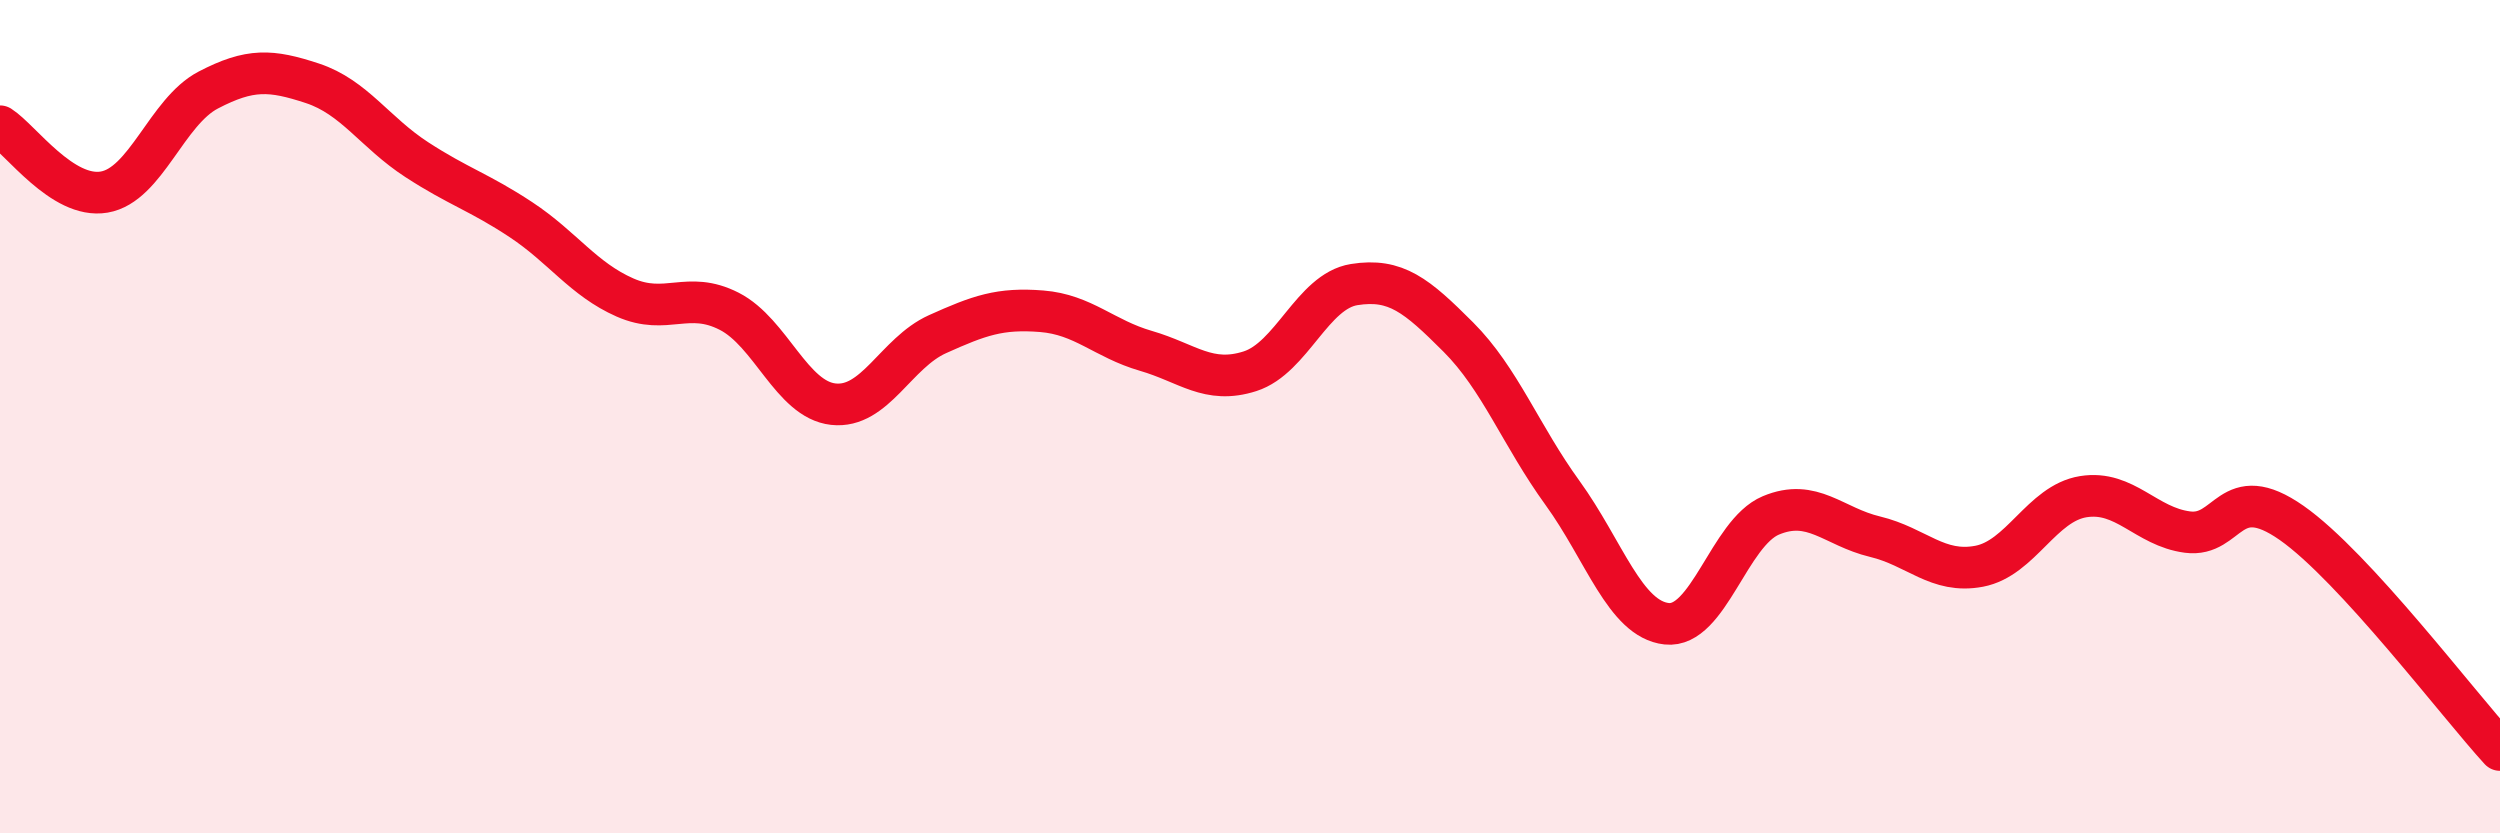
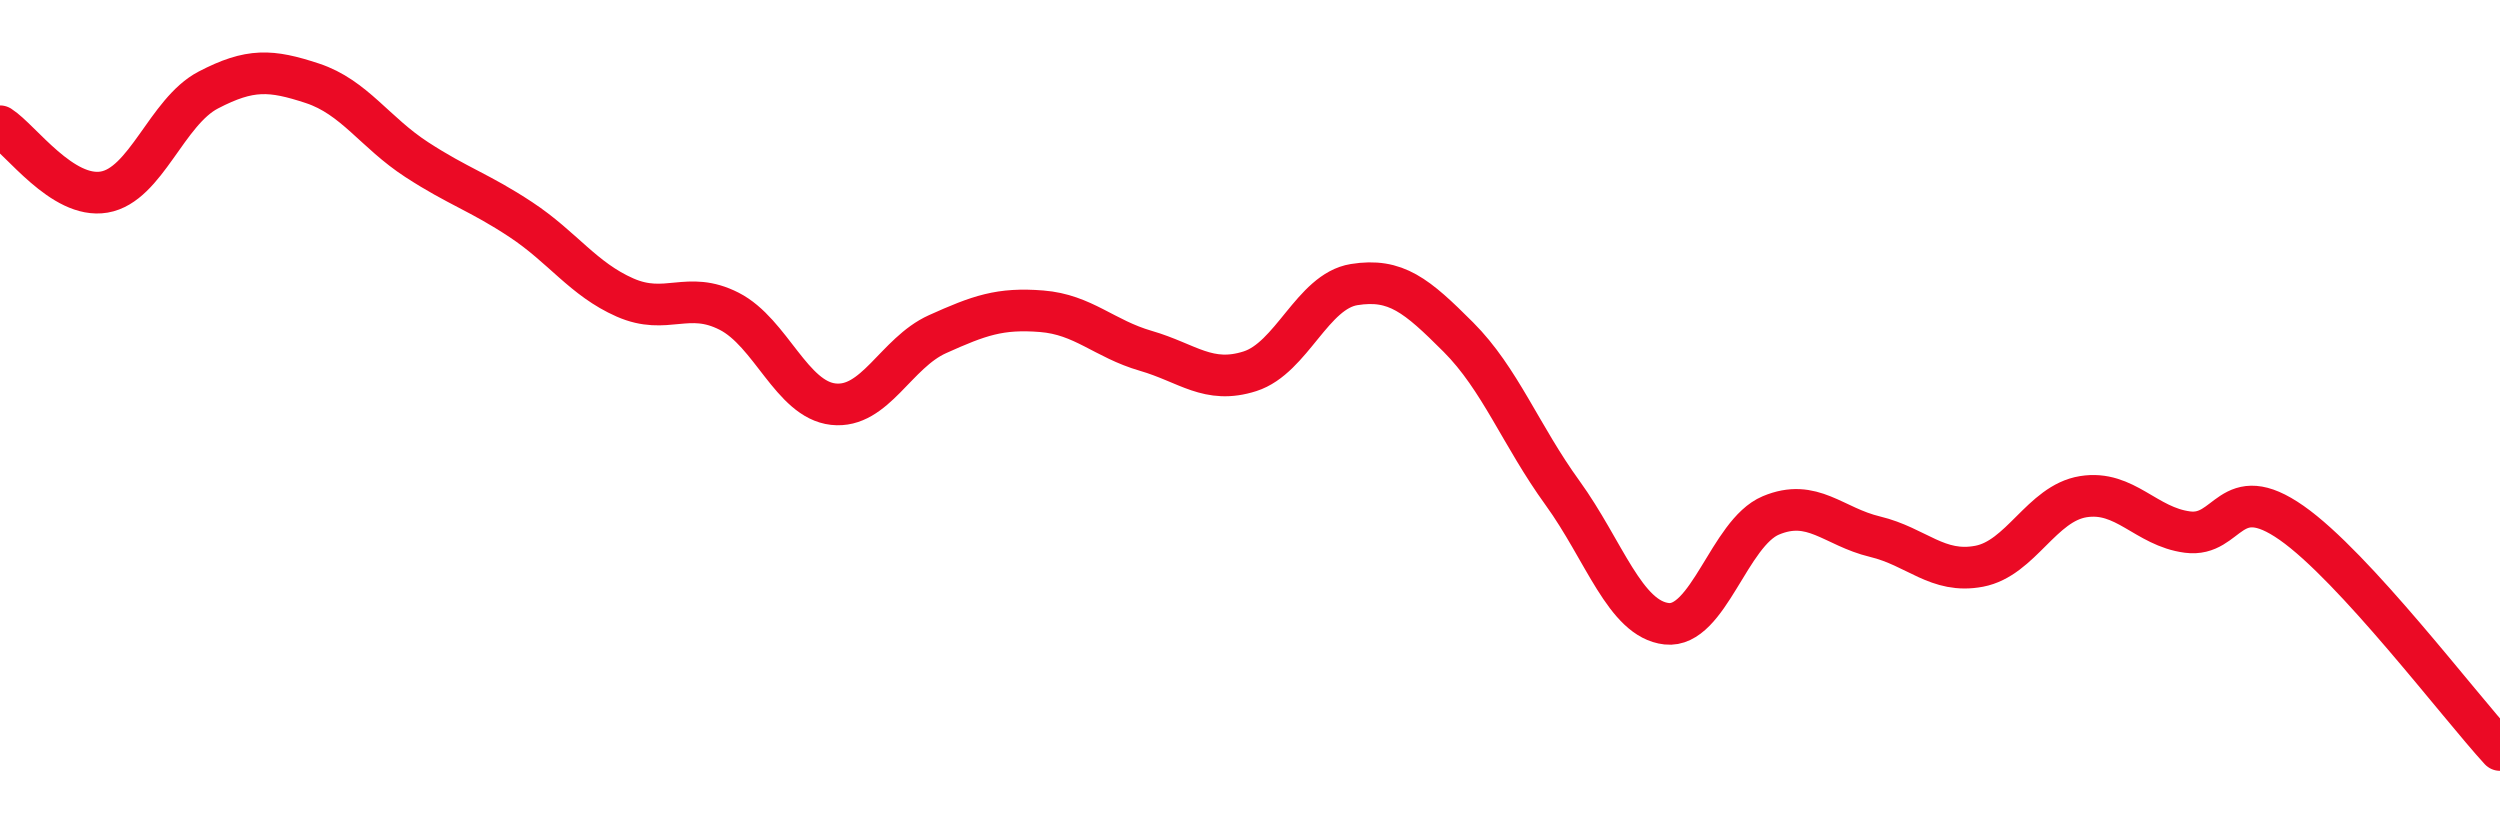
<svg xmlns="http://www.w3.org/2000/svg" width="60" height="20" viewBox="0 0 60 20">
-   <path d="M 0,3.03 C 0.5,3.35 1.5,4.78 2.5,4.61 C 3.5,4.44 4,2.68 5,2.16 C 6,1.64 6.5,1.67 7.5,2 C 8.5,2.33 9,3.18 10,3.83 C 11,4.48 11.5,4.61 12.5,5.27 C 13.5,5.93 14,6.7 15,7.14 C 16,7.58 16.5,6.96 17.5,7.47 C 18.5,7.98 19,9.59 20,9.7 C 21,9.81 21.5,8.47 22.5,8.02 C 23.5,7.57 24,7.39 25,7.47 C 26,7.55 26.5,8.13 27.5,8.42 C 28.5,8.71 29,9.23 30,8.91 C 31,8.59 31.5,6.99 32.5,6.83 C 33.5,6.67 34,7.09 35,8.09 C 36,9.09 36.5,10.45 37.5,11.83 C 38.5,13.21 39,14.86 40,14.97 C 41,15.08 41.5,12.79 42.5,12.37 C 43.5,11.95 44,12.64 45,12.88 C 46,13.12 46.5,13.78 47.5,13.59 C 48.5,13.4 49,12.08 50,11.92 C 51,11.76 51.5,12.64 52.5,12.77 C 53.5,12.9 53.5,11.5 55,12.55 C 56.5,13.6 59,16.91 60,18L60 20L0 20Z" fill="#EB0A25" opacity="0.1" stroke-linecap="round" stroke-linejoin="round" />
  <path d="M 0,3.03 C 0.5,3.35 1.5,4.78 2.5,4.61 C 3.5,4.44 4,2.68 5,2.16 C 6,1.64 6.5,1.67 7.5,2 C 8.5,2.33 9,3.18 10,3.83 C 11,4.48 11.5,4.61 12.5,5.27 C 13.5,5.93 14,6.7 15,7.14 C 16,7.58 16.5,6.96 17.5,7.47 C 18.5,7.98 19,9.59 20,9.7 C 21,9.81 21.5,8.47 22.5,8.02 C 23.5,7.57 24,7.39 25,7.47 C 26,7.55 26.5,8.13 27.5,8.42 C 28.5,8.71 29,9.23 30,8.91 C 31,8.59 31.5,6.99 32.5,6.83 C 33.5,6.67 34,7.09 35,8.09 C 36,9.09 36.5,10.45 37.5,11.83 C 38.5,13.21 39,14.86 40,14.97 C 41,15.08 41.5,12.79 42.5,12.37 C 43.5,11.95 44,12.64 45,12.88 C 46,13.12 46.5,13.78 47.5,13.59 C 48.5,13.4 49,12.08 50,11.92 C 51,11.76 51.5,12.64 52.5,12.77 C 53.5,12.9 53.5,11.5 55,12.55 C 56.5,13.6 59,16.91 60,18" stroke="#EB0A25" stroke-width="1" fill="none" stroke-linecap="round" stroke-linejoin="round" />
</svg>